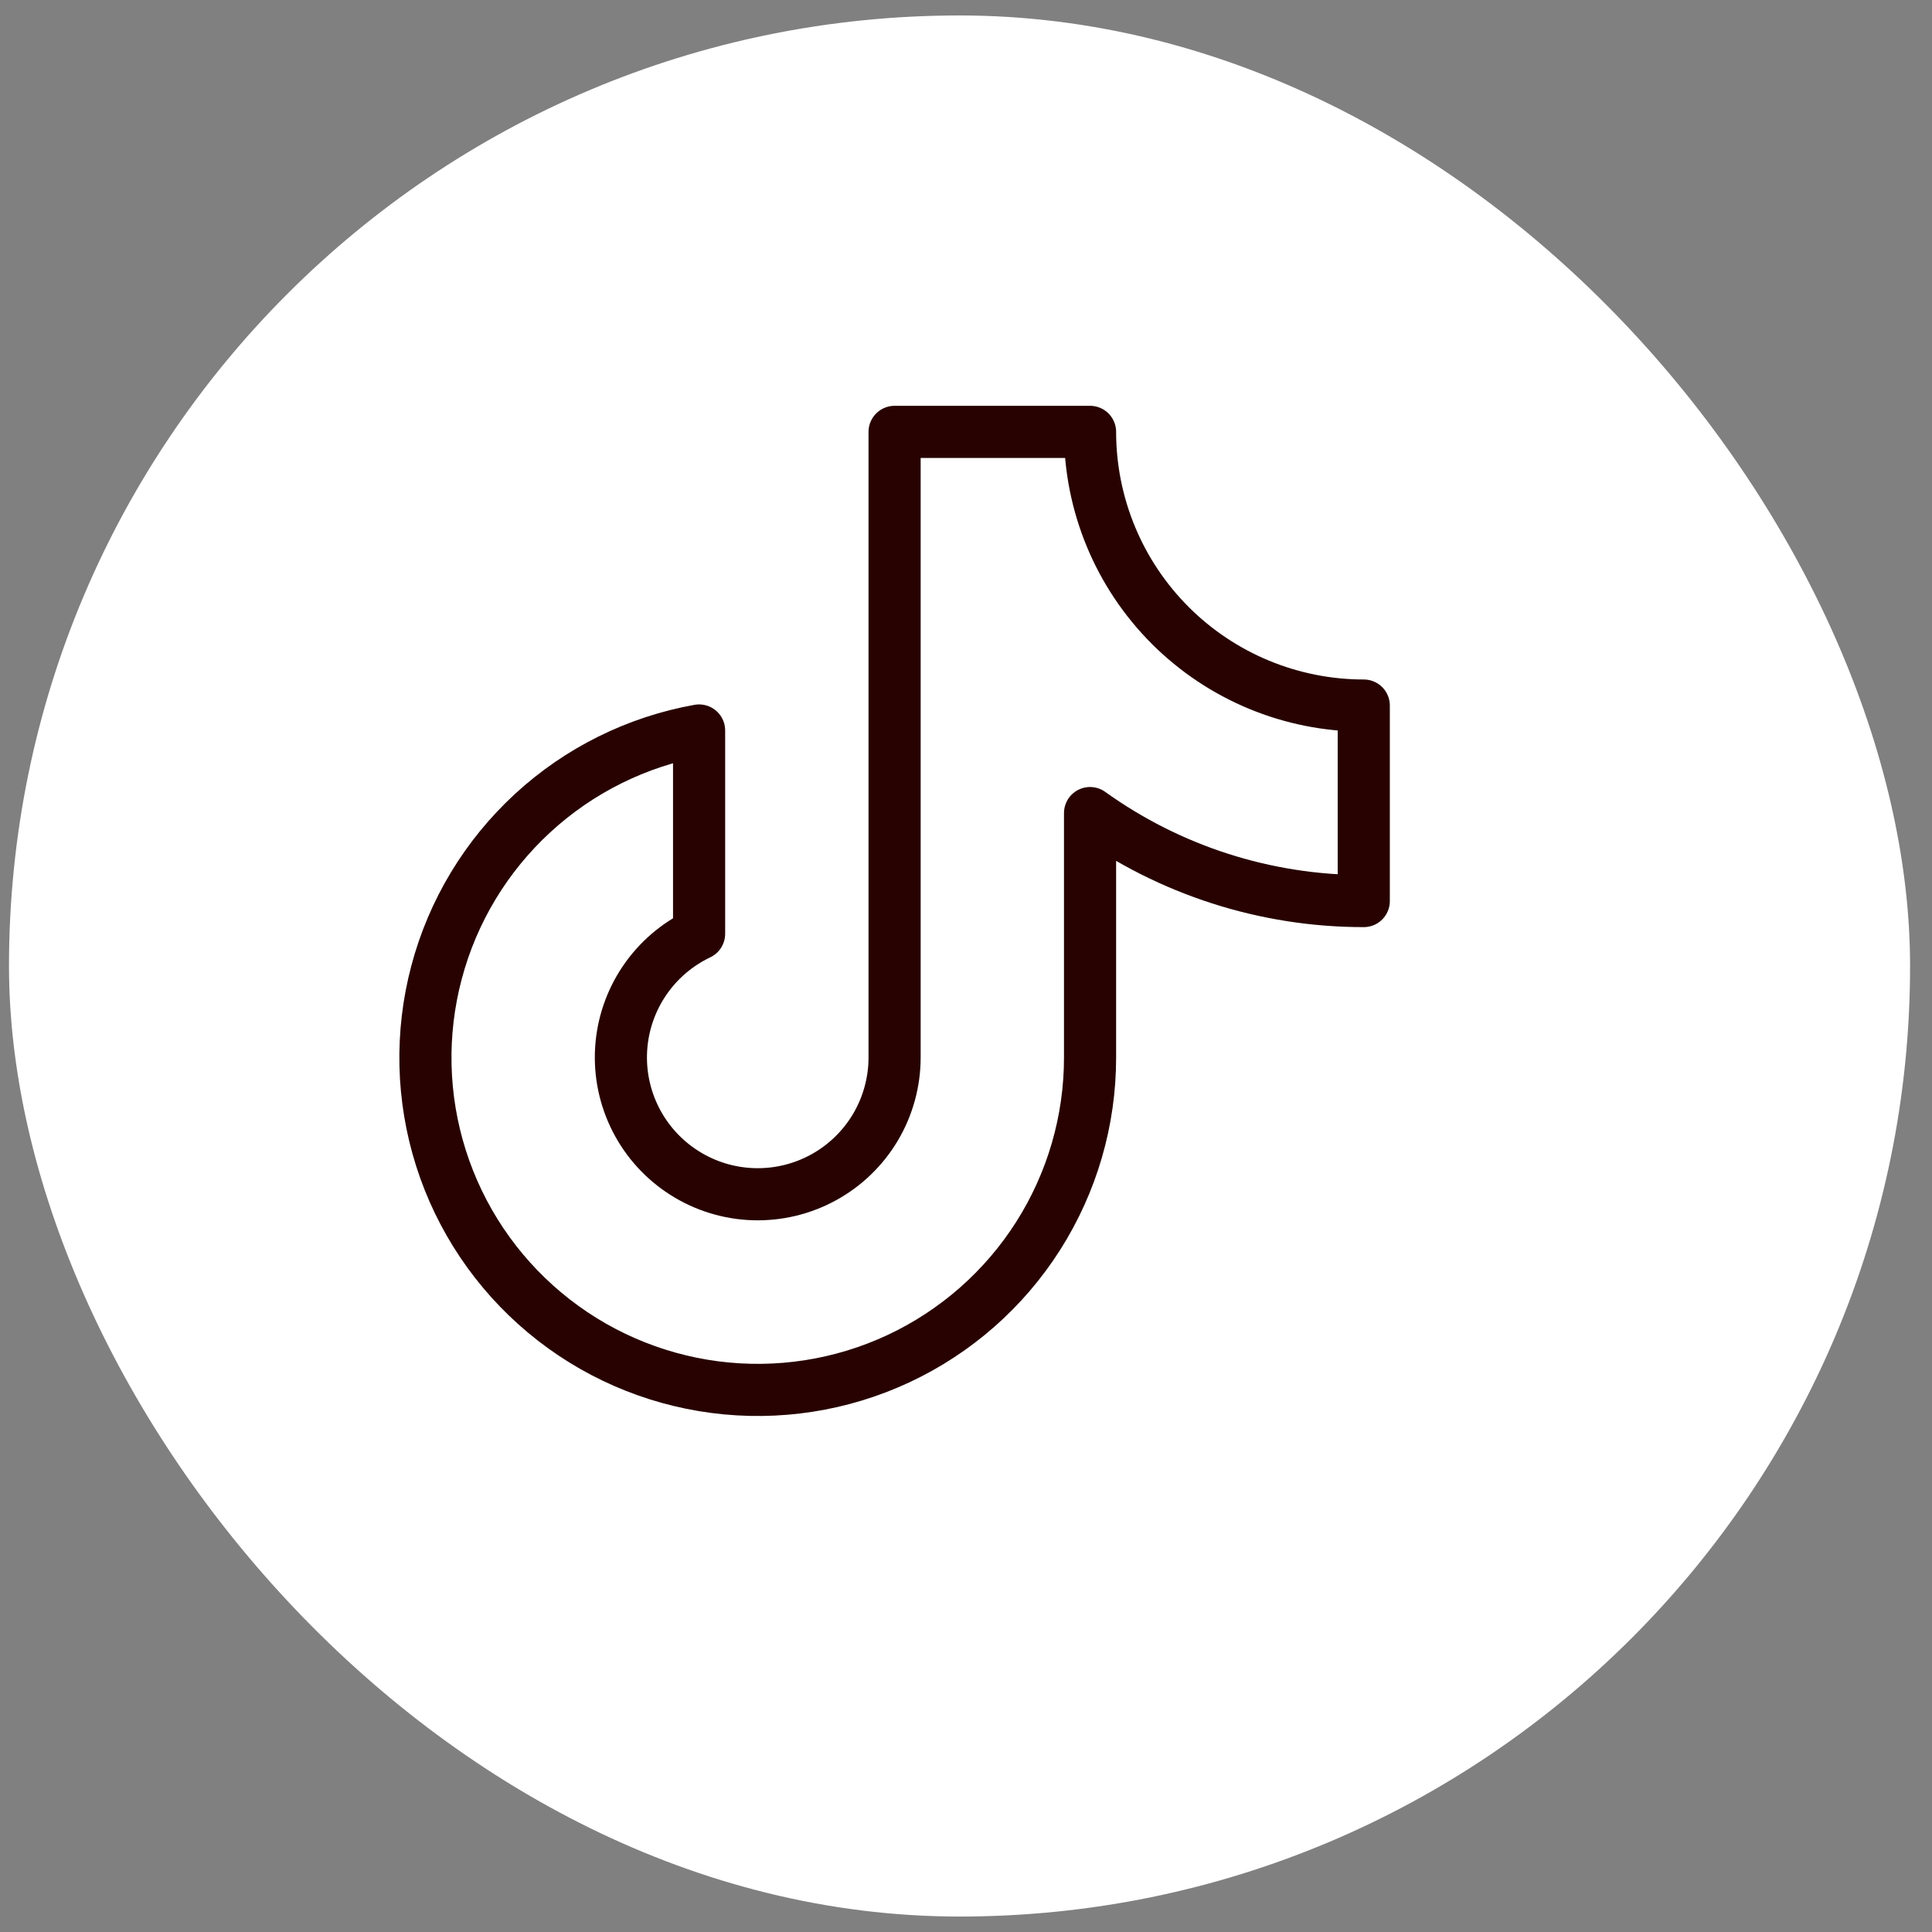
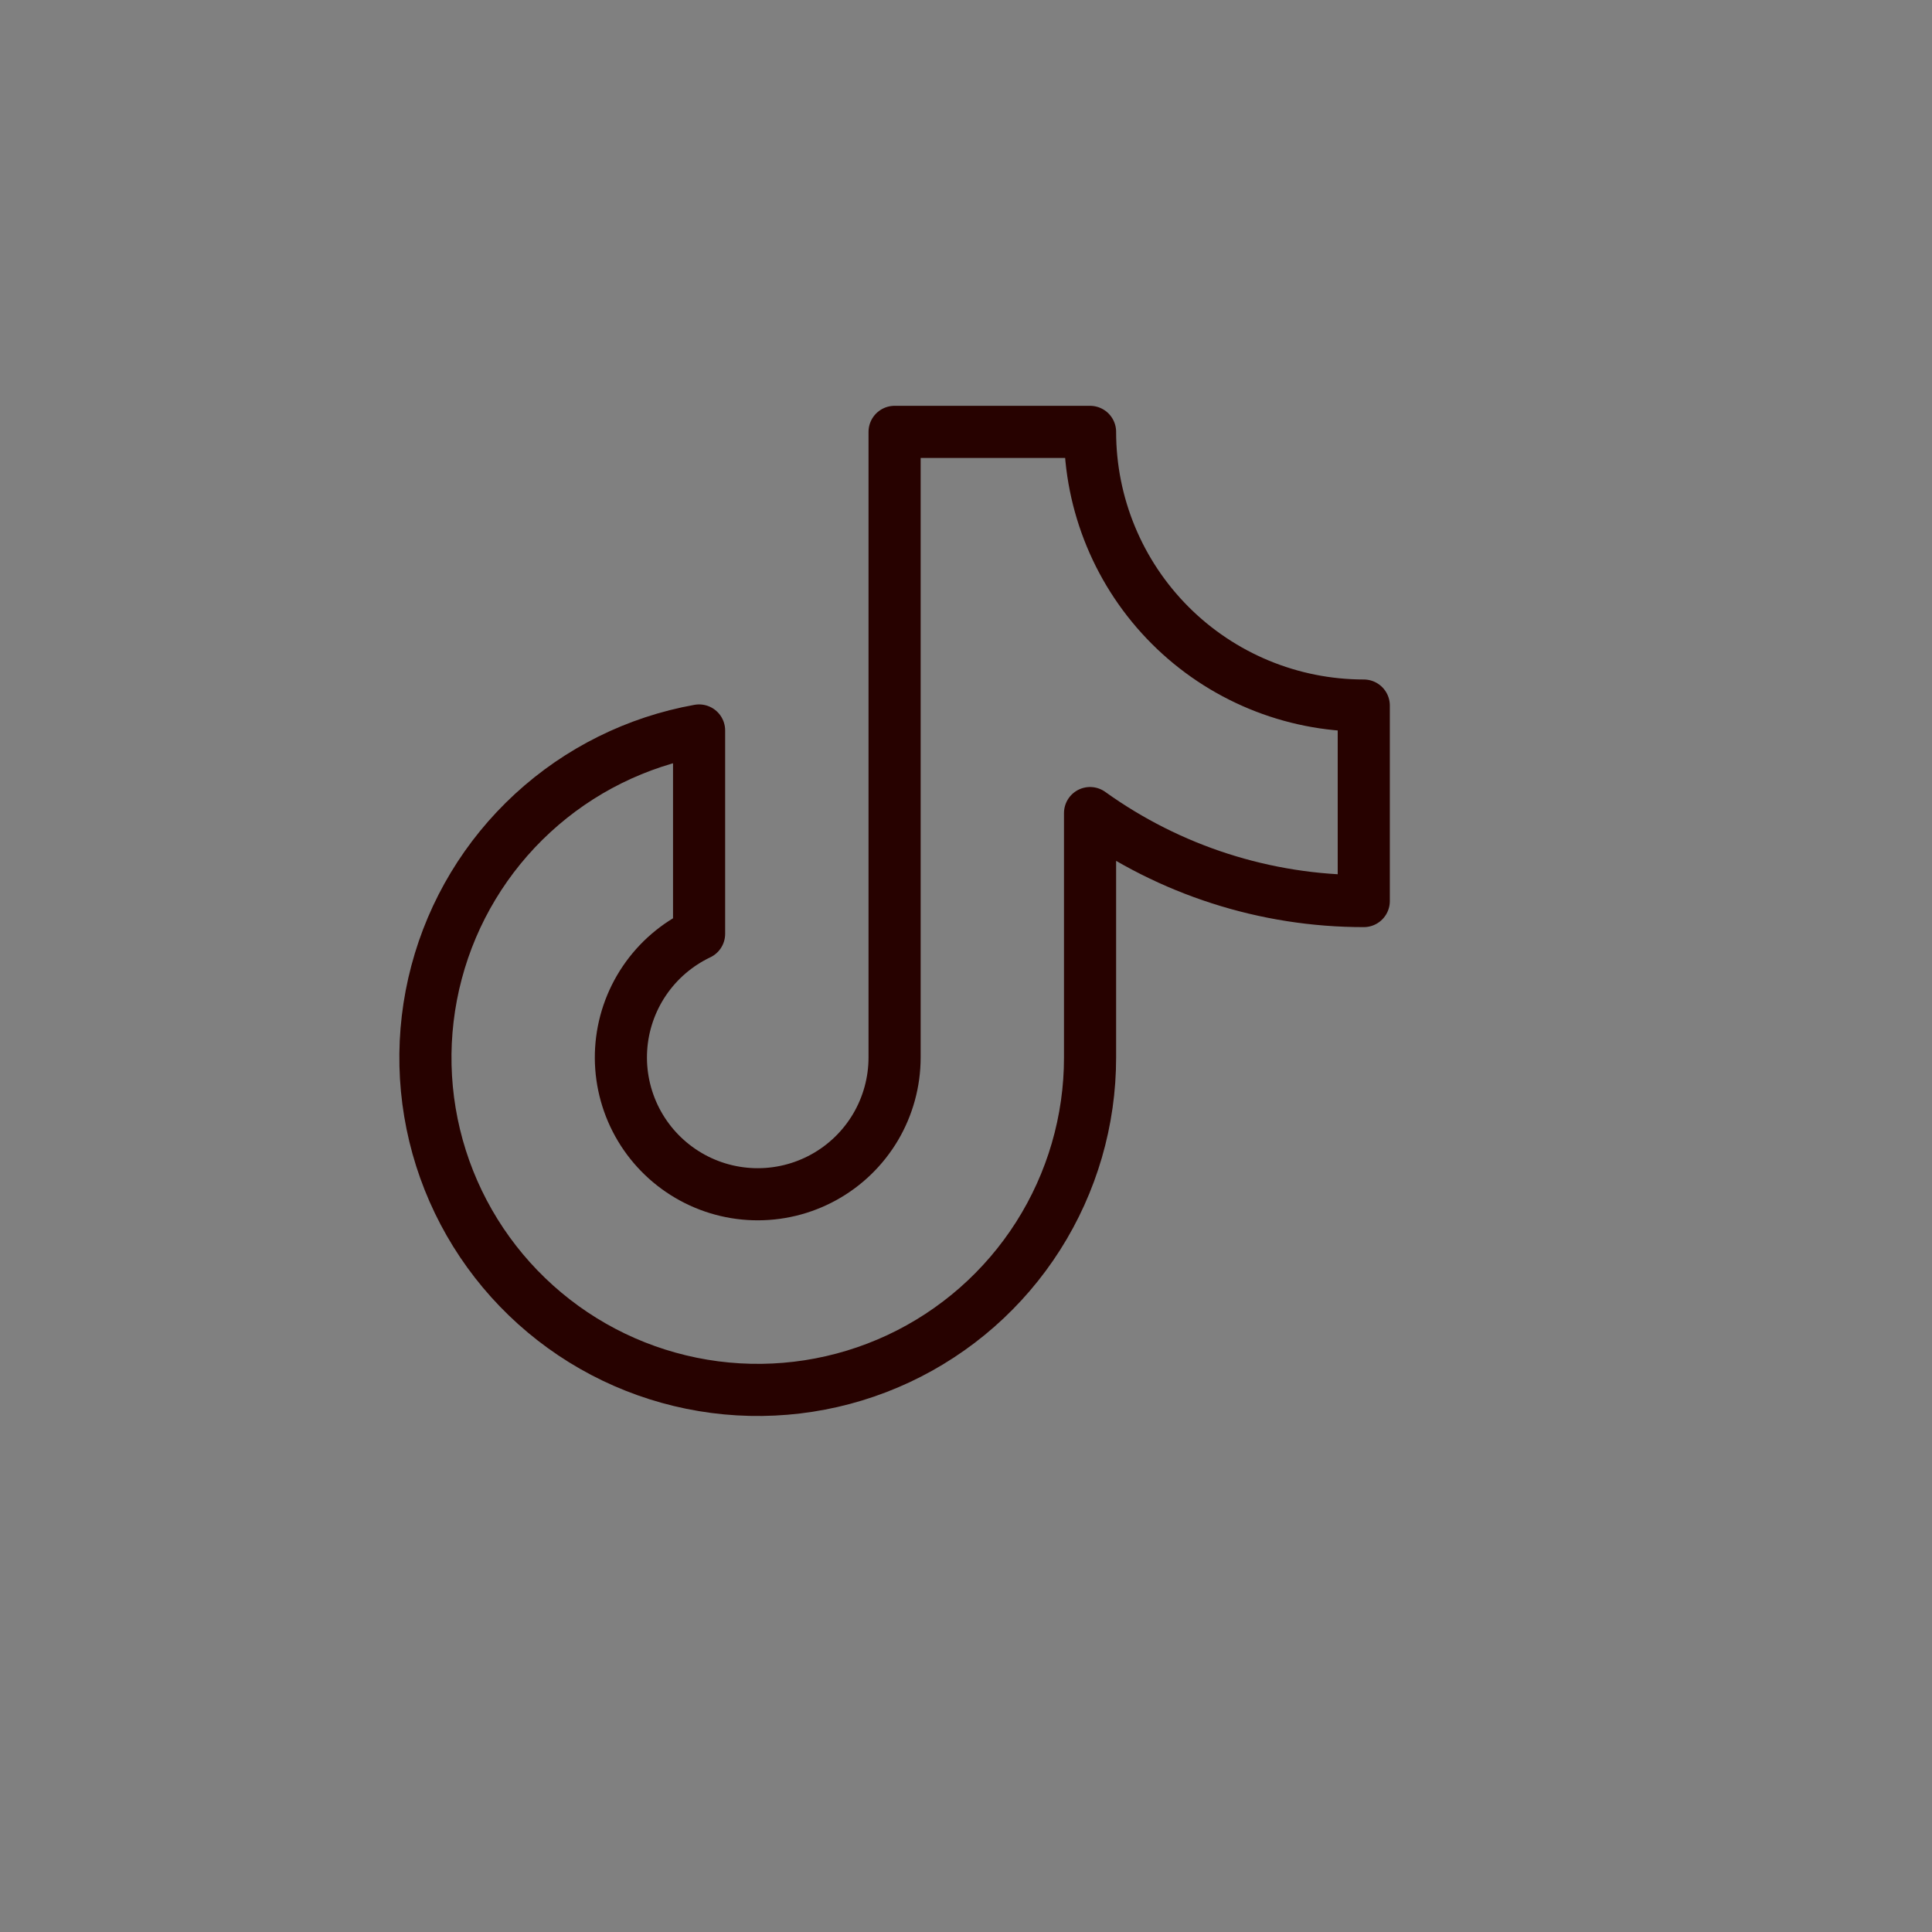
<svg xmlns="http://www.w3.org/2000/svg" width="52" height="52" viewBox="0 0 52 52" fill="none">
  <rect x="0" y="0" width="52" height="52" fill="#808080" stroke="none" />
-   <rect x="0.242" y="0.416" width="51.168" height="51.168" rx="25.584" fill="white" />
  <path d="M29.339 21.884C31.486 23.425 34.063 24.254 36.706 24.252V18.99C34.752 18.99 32.878 18.214 31.497 16.833C30.115 15.451 29.339 13.578 29.339 11.624H24.078V28.461C24.078 29.12 23.901 29.767 23.566 30.335C23.23 30.902 22.749 31.369 22.171 31.687C21.594 32.005 20.942 32.162 20.283 32.142C19.624 32.122 18.983 31.926 18.426 31.573C17.869 31.221 17.417 30.726 17.116 30.139C16.816 29.552 16.678 28.896 16.718 28.238C16.758 27.58 16.974 26.945 17.343 26.399C17.712 25.853 18.221 25.416 18.816 25.133V19.661C17.141 19.961 15.586 20.733 14.335 21.886C13.083 23.039 12.186 24.525 11.75 26.17C11.313 27.815 11.354 29.55 11.869 31.172C12.384 32.794 13.351 34.235 14.657 35.327C15.962 36.419 17.552 37.115 19.239 37.335C20.927 37.555 22.642 37.289 24.184 36.568C25.725 35.847 27.029 34.701 27.942 33.265C28.855 31.829 29.34 30.163 29.339 28.461V21.884Z" stroke="#270200" stroke-width="1.403" stroke-linecap="round" stroke-linejoin="round" />
</svg>